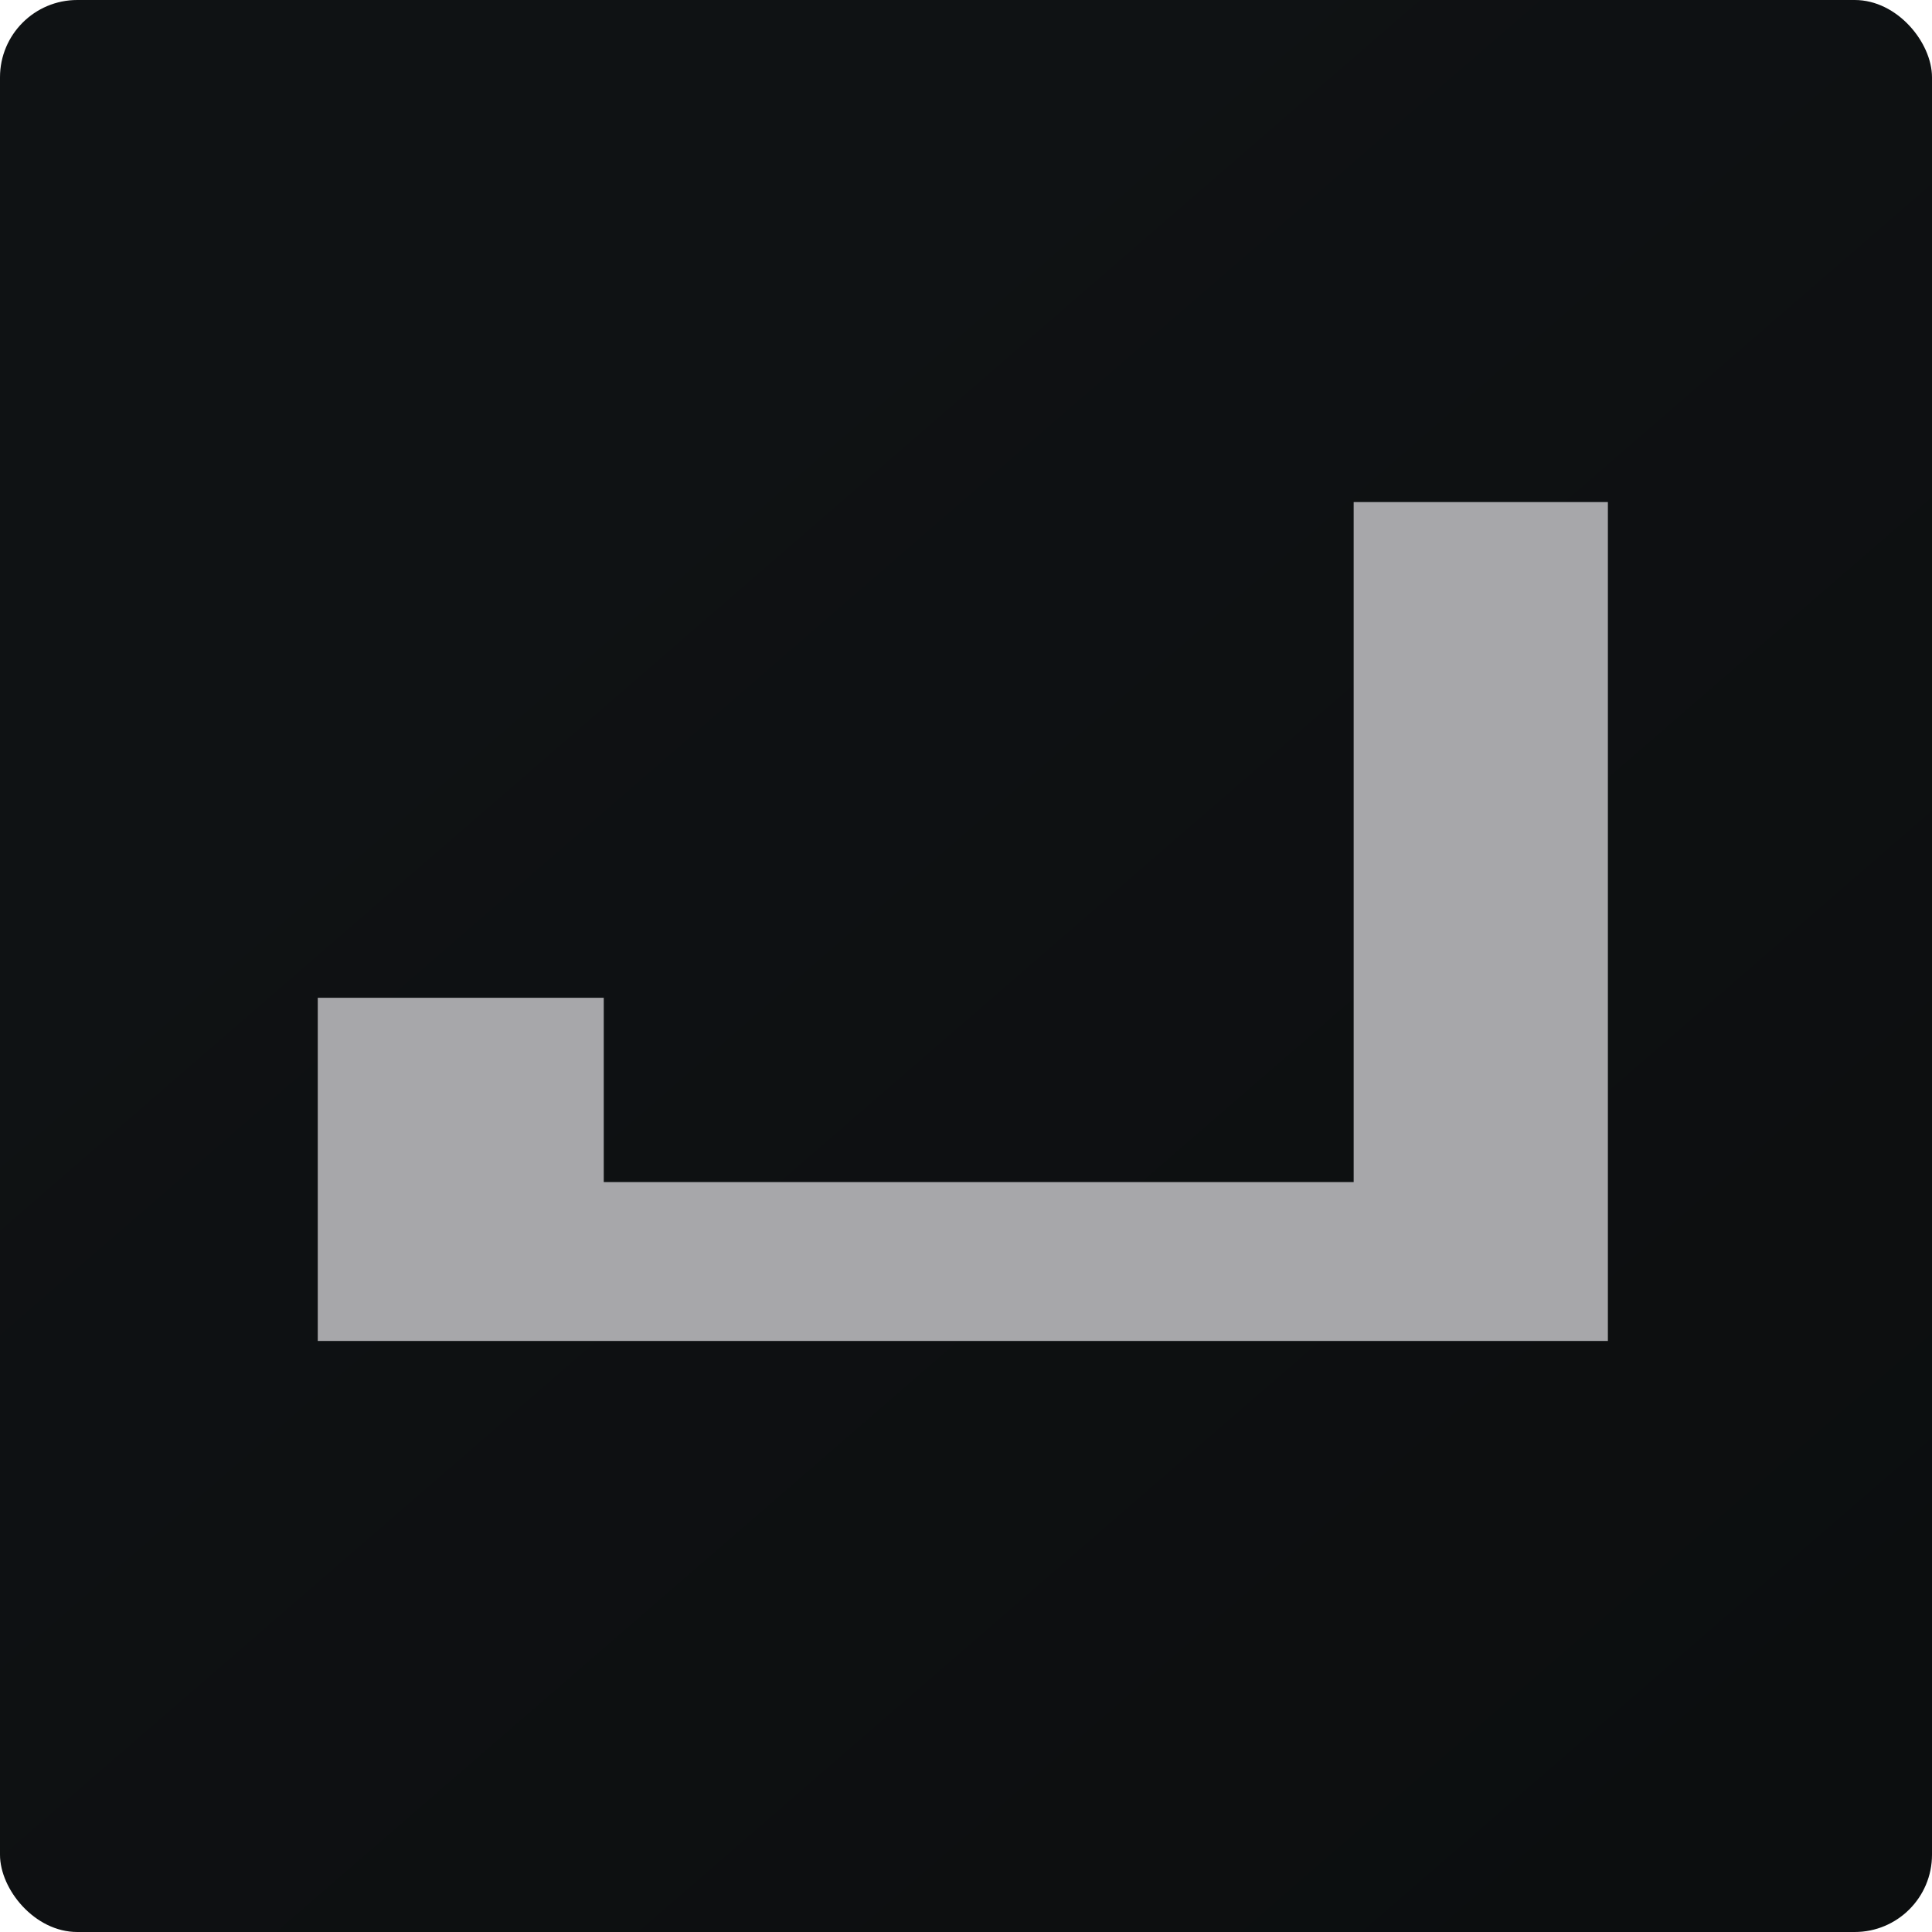
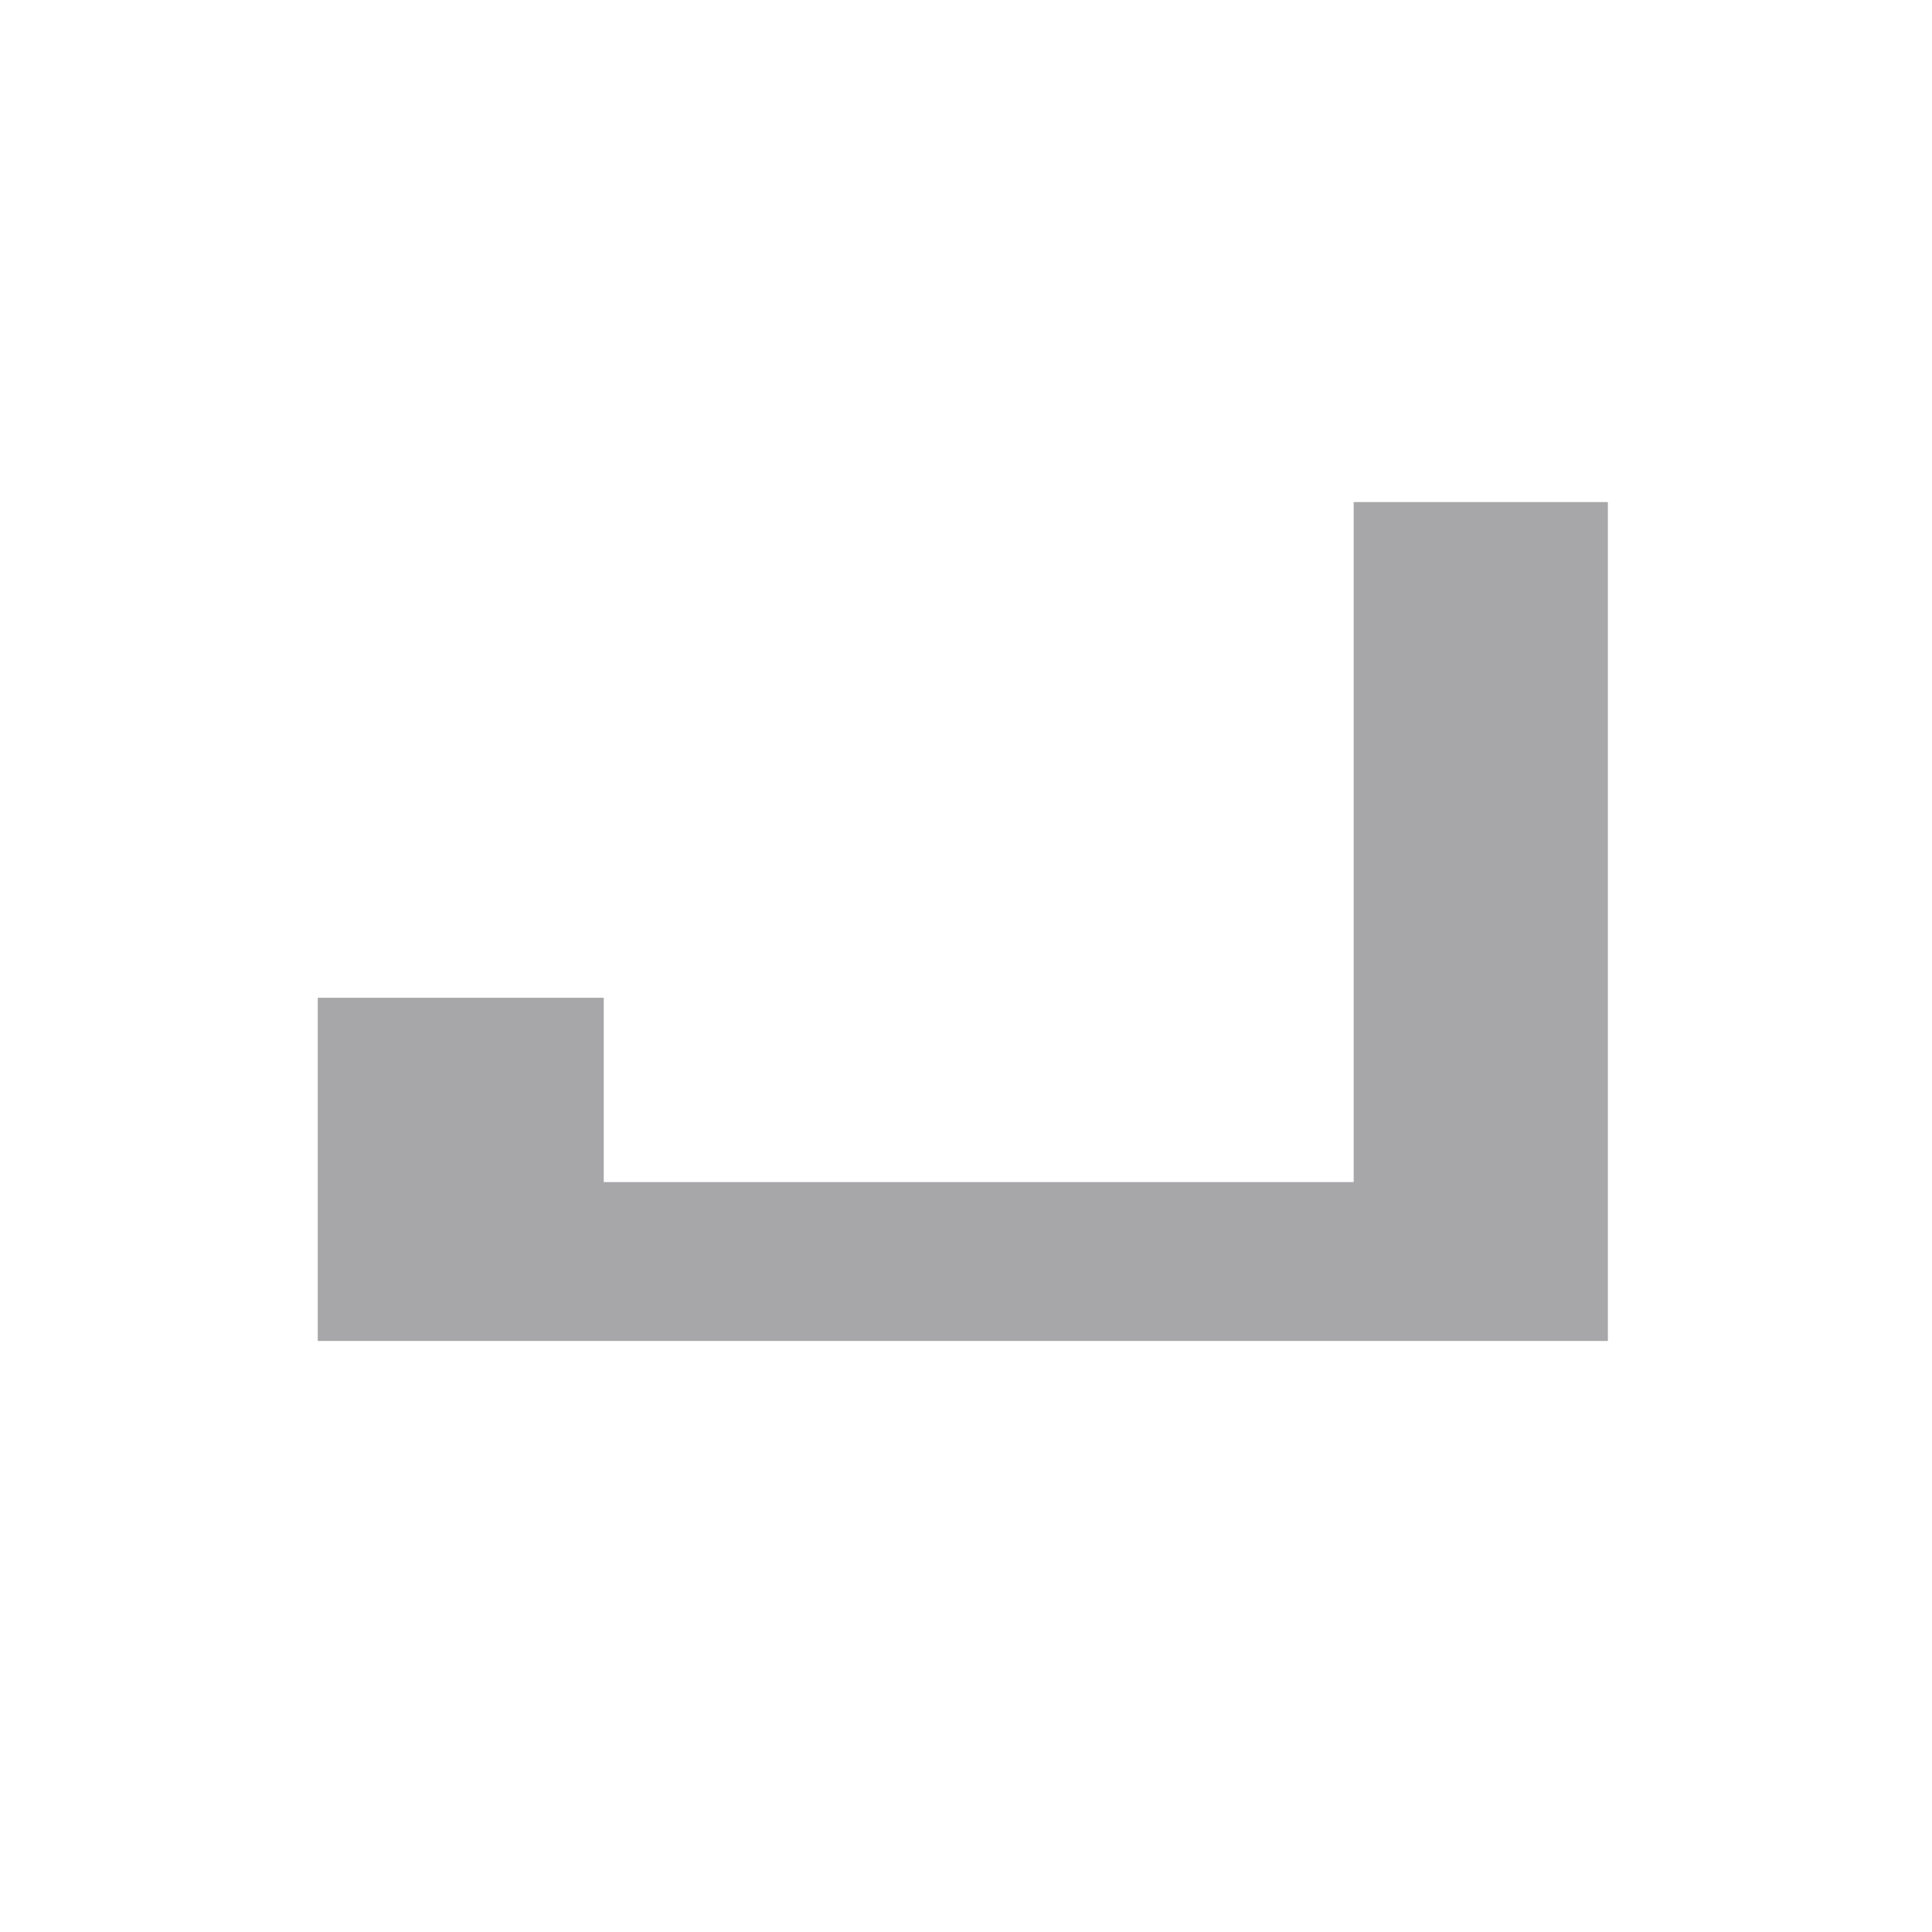
<svg xmlns="http://www.w3.org/2000/svg" width="152" height="152" viewBox="0 0 152 152" fill="none">
-   <rect width="152" height="152" rx="6.08" fill="url(#paint0_linear_199_22)" />
-   <path d="M47.5 78.5H25V105.5H126.5V39.5H106.5V93H47.5V78.5Z" fill="#A7A7AA" />
+   <path d="M47.5 78.5H25V105.5H126.5V39.5H106.5V93H47.5Z" fill="#A7A7AA" />
  <defs>
    <linearGradient id="paint0_linear_199_22" x1="93.164" y1="-8.582" x2="190.841" y2="104.132" gradientUnits="userSpaceOnUse">
      <stop stop-color="#0F1214" />
      <stop offset="1" stop-color="#0C0E0F" />
    </linearGradient>
  </defs>
</svg>